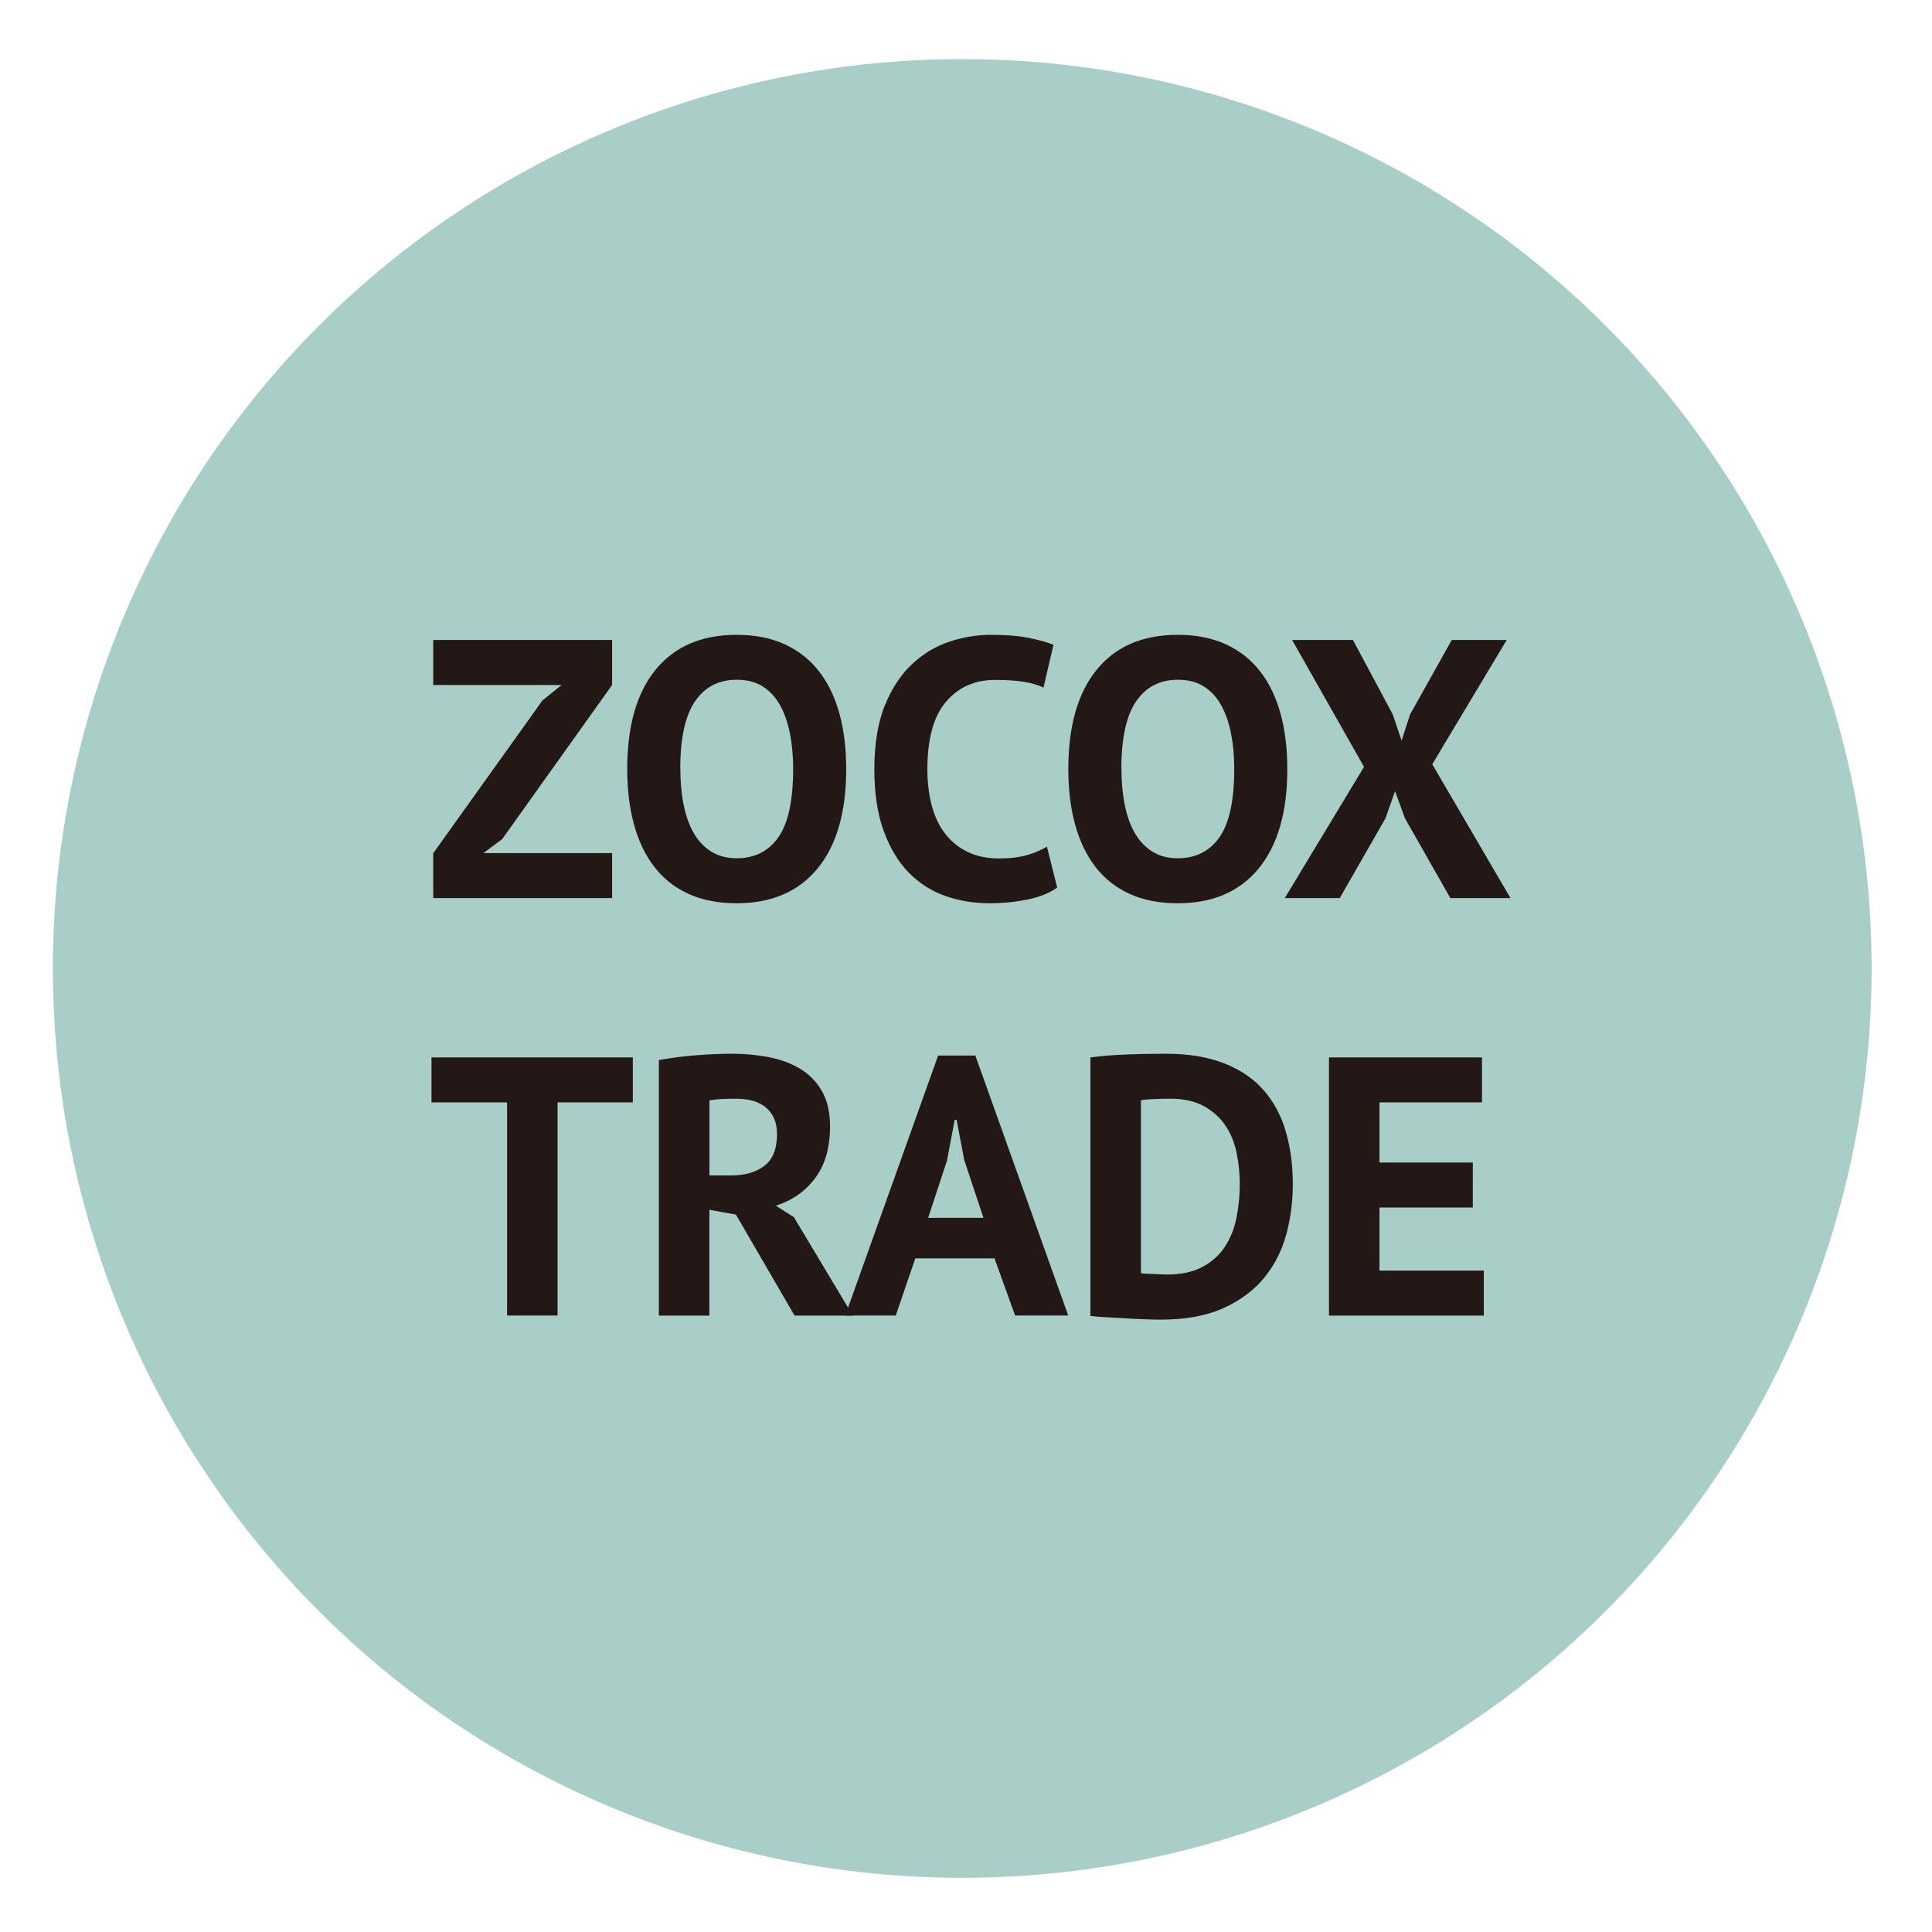
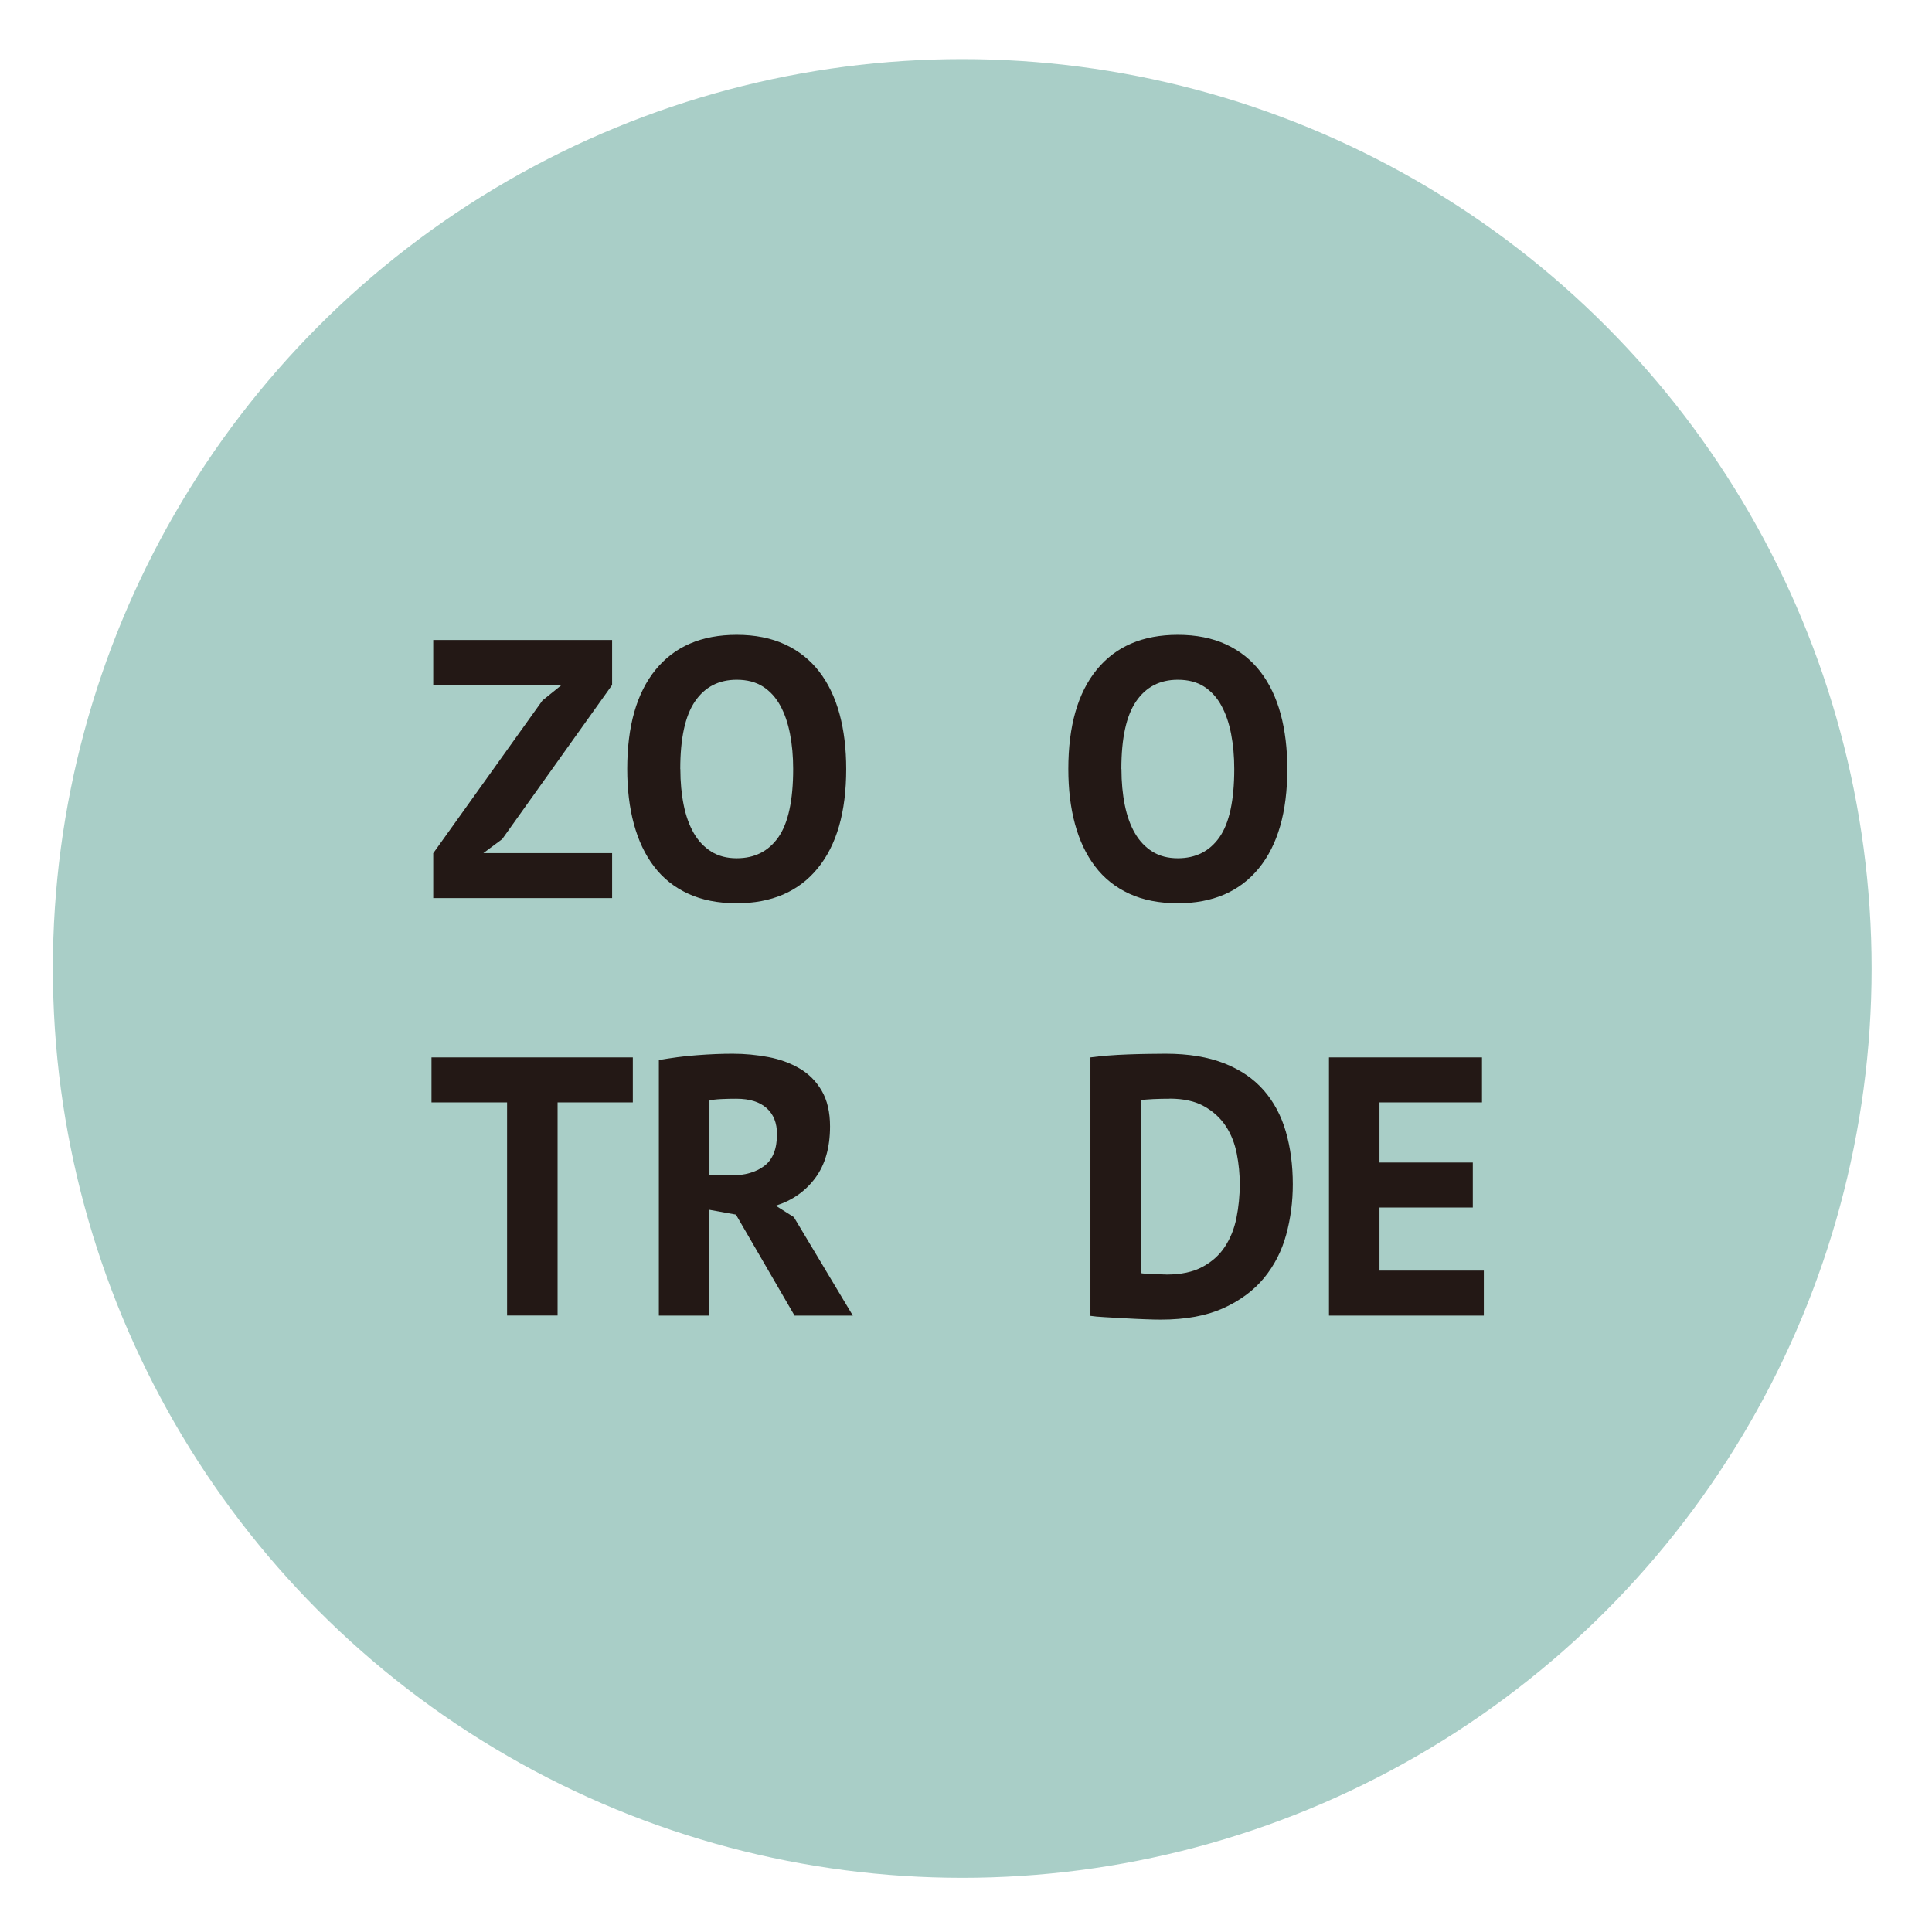
<svg xmlns="http://www.w3.org/2000/svg" id="_圖層_1" data-name="圖層 1" viewBox="0 0 221.1 221.1">
  <defs>
    <style>
      .cls-1 {
        fill: #231815;
      }

      .cls-1, .cls-2 {
        stroke-width: 0px;
      }

      .cls-2 {
        fill: #a9cec7;
      }
    </style>
  </defs>
  <circle class="cls-2" cx="110.12" cy="110.83" r="104.07" />
  <g>
    <path class="cls-1" d="m49.59,97.63l12.49-17.47,2.19-1.77h-14.69v-5.15h20.47v5.15l-12.58,17.64-2.15,1.6h14.73v5.15h-20.47v-5.15Z" />
    <path class="cls-1" d="m71.78,88.01c0-4.92,1.08-8.71,3.25-11.37,2.17-2.66,5.26-3.99,9.28-3.99,2.11,0,3.95.37,5.53,1.1,1.57.73,2.88,1.77,3.92,3.12,1.04,1.35,1.81,2.97,2.32,4.85s.76,3.98.76,6.29c0,4.92-1.09,8.71-3.27,11.37-2.18,2.66-5.27,3.99-9.26,3.99-2.14,0-4-.37-5.57-1.1-1.58-.73-2.88-1.77-3.9-3.12-1.03-1.35-1.79-2.97-2.3-4.85-.51-1.88-.76-3.98-.76-6.29Zm6.08,0c0,1.49.13,2.86.38,4.11.25,1.25.64,2.33,1.16,3.23.52.9,1.19,1.6,2,2.11.82.51,1.79.76,2.91.76,2.05,0,3.64-.8,4.77-2.41,1.12-1.6,1.69-4.21,1.69-7.81,0-1.44-.12-2.77-.36-4.01-.24-1.24-.61-2.32-1.12-3.25-.51-.93-1.17-1.65-1.98-2.17-.82-.52-1.81-.78-3-.78-2.05,0-3.64.82-4.77,2.47-1.13,1.65-1.69,4.23-1.69,7.74Z" />
-     <path class="cls-1" d="m120.99,101.57c-.9.64-2.05,1.1-3.44,1.38-1.39.28-2.82.42-4.28.42-1.77,0-3.45-.27-5.04-.82-1.59-.55-2.99-1.43-4.2-2.66-1.21-1.22-2.17-2.81-2.89-4.77-.72-1.95-1.08-4.33-1.08-7.11s.4-5.32,1.2-7.28c.8-1.96,1.84-3.53,3.12-4.73,1.28-1.2,2.71-2.05,4.28-2.57,1.57-.52,3.15-.78,4.73-.78,1.69,0,3.12.11,4.28.34,1.17.23,2.13.49,2.89.8l-1.14,4.9c-.65-.31-1.41-.53-2.3-.67-.89-.14-1.96-.21-3.23-.21-2.34,0-4.21.83-5.63,2.5-1.42,1.66-2.13,4.24-2.13,7.74,0,1.52.17,2.91.51,4.17.34,1.25.85,2.33,1.54,3.21.69.89,1.55,1.58,2.57,2.07,1.03.49,2.22.74,3.57.74,1.27,0,2.33-.13,3.21-.38.87-.25,1.63-.58,2.28-.97l1.18,4.7Z" />
    <path class="cls-1" d="m122.26,88.01c0-4.92,1.08-8.71,3.25-11.37,2.17-2.66,5.26-3.99,9.28-3.99,2.11,0,3.95.37,5.53,1.1,1.57.73,2.88,1.77,3.92,3.12,1.04,1.35,1.81,2.97,2.32,4.85s.76,3.98.76,6.29c0,4.92-1.09,8.71-3.27,11.37-2.18,2.66-5.27,3.99-9.26,3.99-2.14,0-4-.37-5.57-1.1-1.58-.73-2.88-1.77-3.9-3.12-1.03-1.35-1.79-2.97-2.3-4.85-.51-1.88-.76-3.98-.76-6.29Zm6.08,0c0,1.49.13,2.86.38,4.11.25,1.25.64,2.33,1.16,3.23.52.9,1.19,1.6,2,2.11.82.51,1.79.76,2.91.76,2.05,0,3.64-.8,4.77-2.41,1.12-1.6,1.69-4.21,1.69-7.81,0-1.44-.12-2.77-.36-4.01-.24-1.24-.61-2.32-1.12-3.25-.51-.93-1.17-1.65-1.98-2.17-.82-.52-1.81-.78-3-.78-2.05,0-3.64.82-4.77,2.47-1.13,1.65-1.69,4.23-1.69,7.74Z" />
-     <path class="cls-1" d="m156.1,87.76l-8.23-14.52h6.96l4.56,8.52,1.01,3,.97-3,4.77-8.52h6.29l-8.52,14.22,8.95,15.32h-6.88l-5.19-9.12-1.14-3.12-1.1,3.12-5.23,9.12h-6.29l9.07-15.02Z" />
    <path class="cls-1" d="m72.42,126.16h-8.61v24.39h-5.78v-24.39h-8.65v-5.15h23.04v5.15Z" />
    <path class="cls-1" d="m75.41,121.31c.65-.11,1.34-.22,2.09-.32.74-.1,1.49-.18,2.24-.23.75-.06,1.47-.1,2.17-.13.7-.03,1.35-.04,1.94-.04,1.38,0,2.74.13,4.07.38,1.34.25,2.53.69,3.59,1.31,1.06.62,1.9,1.47,2.53,2.55.63,1.08.95,2.44.95,4.07,0,2.42-.56,4.39-1.69,5.91-1.13,1.52-2.63,2.57-4.52,3.17l2.07,1.31,6.75,11.27h-6.67l-6.71-11.56-3.04-.55v12.11h-5.78v-29.24Zm8.86,4.43c-.59,0-1.17.01-1.75.04-.58.03-1.02.08-1.33.17v8.57h2.45c1.6,0,2.88-.37,3.84-1.1.96-.73,1.44-1.94,1.44-3.63,0-1.27-.39-2.26-1.18-2.97s-1.94-1.08-3.46-1.08Z" />
-     <path class="cls-1" d="m113.82,144.01h-9.07l-2.24,6.54h-5.78l10.63-29.75h4.26l10.63,29.75h-6.08l-2.36-6.54Zm-7.6-4.64h6.33l-2.19-6.58-.89-4.64h-.21l-.89,4.68-2.15,6.54Z" />
    <path class="cls-1" d="m124.79,121.01c.59-.08,1.26-.15,2-.21.75-.06,1.51-.1,2.3-.13.79-.03,1.55-.05,2.3-.06.74-.01,1.41-.02,2-.02,2.62,0,4.85.37,6.71,1.1,1.86.73,3.36,1.76,4.52,3.08,1.15,1.32,2,2.9,2.53,4.73.53,1.83.8,3.84.8,6.03,0,2-.25,3.92-.76,5.78-.51,1.86-1.35,3.5-2.53,4.94-1.18,1.43-2.74,2.59-4.66,3.46-1.93.87-4.31,1.31-7.15,1.31-.45,0-1.05-.01-1.79-.04-.75-.03-1.52-.06-2.32-.11-.8-.04-1.57-.08-2.3-.13-.73-.04-1.28-.09-1.65-.15v-29.58Zm9.07,4.73c-.62,0-1.24.01-1.88.04-.63.03-1.1.07-1.41.13v19.79c.11.03.3.05.57.06.27.01.56.03.87.04.31.01.6.03.89.04.28.01.49.02.63.02,1.63,0,2.99-.29,4.07-.87,1.08-.58,1.94-1.34,2.57-2.3.63-.96,1.08-2.06,1.33-3.31.25-1.25.38-2.54.38-3.86,0-1.15-.11-2.31-.34-3.48-.23-1.17-.64-2.22-1.24-3.14-.61-.93-1.43-1.69-2.47-2.28-1.04-.59-2.36-.89-3.97-.89Z" />
    <path class="cls-1" d="m152.09,121.01h17.51v5.15h-11.73v6.88h10.68v5.15h-10.68v7.22h11.94v5.15h-17.72v-29.54Z" />
  </g>
</svg>